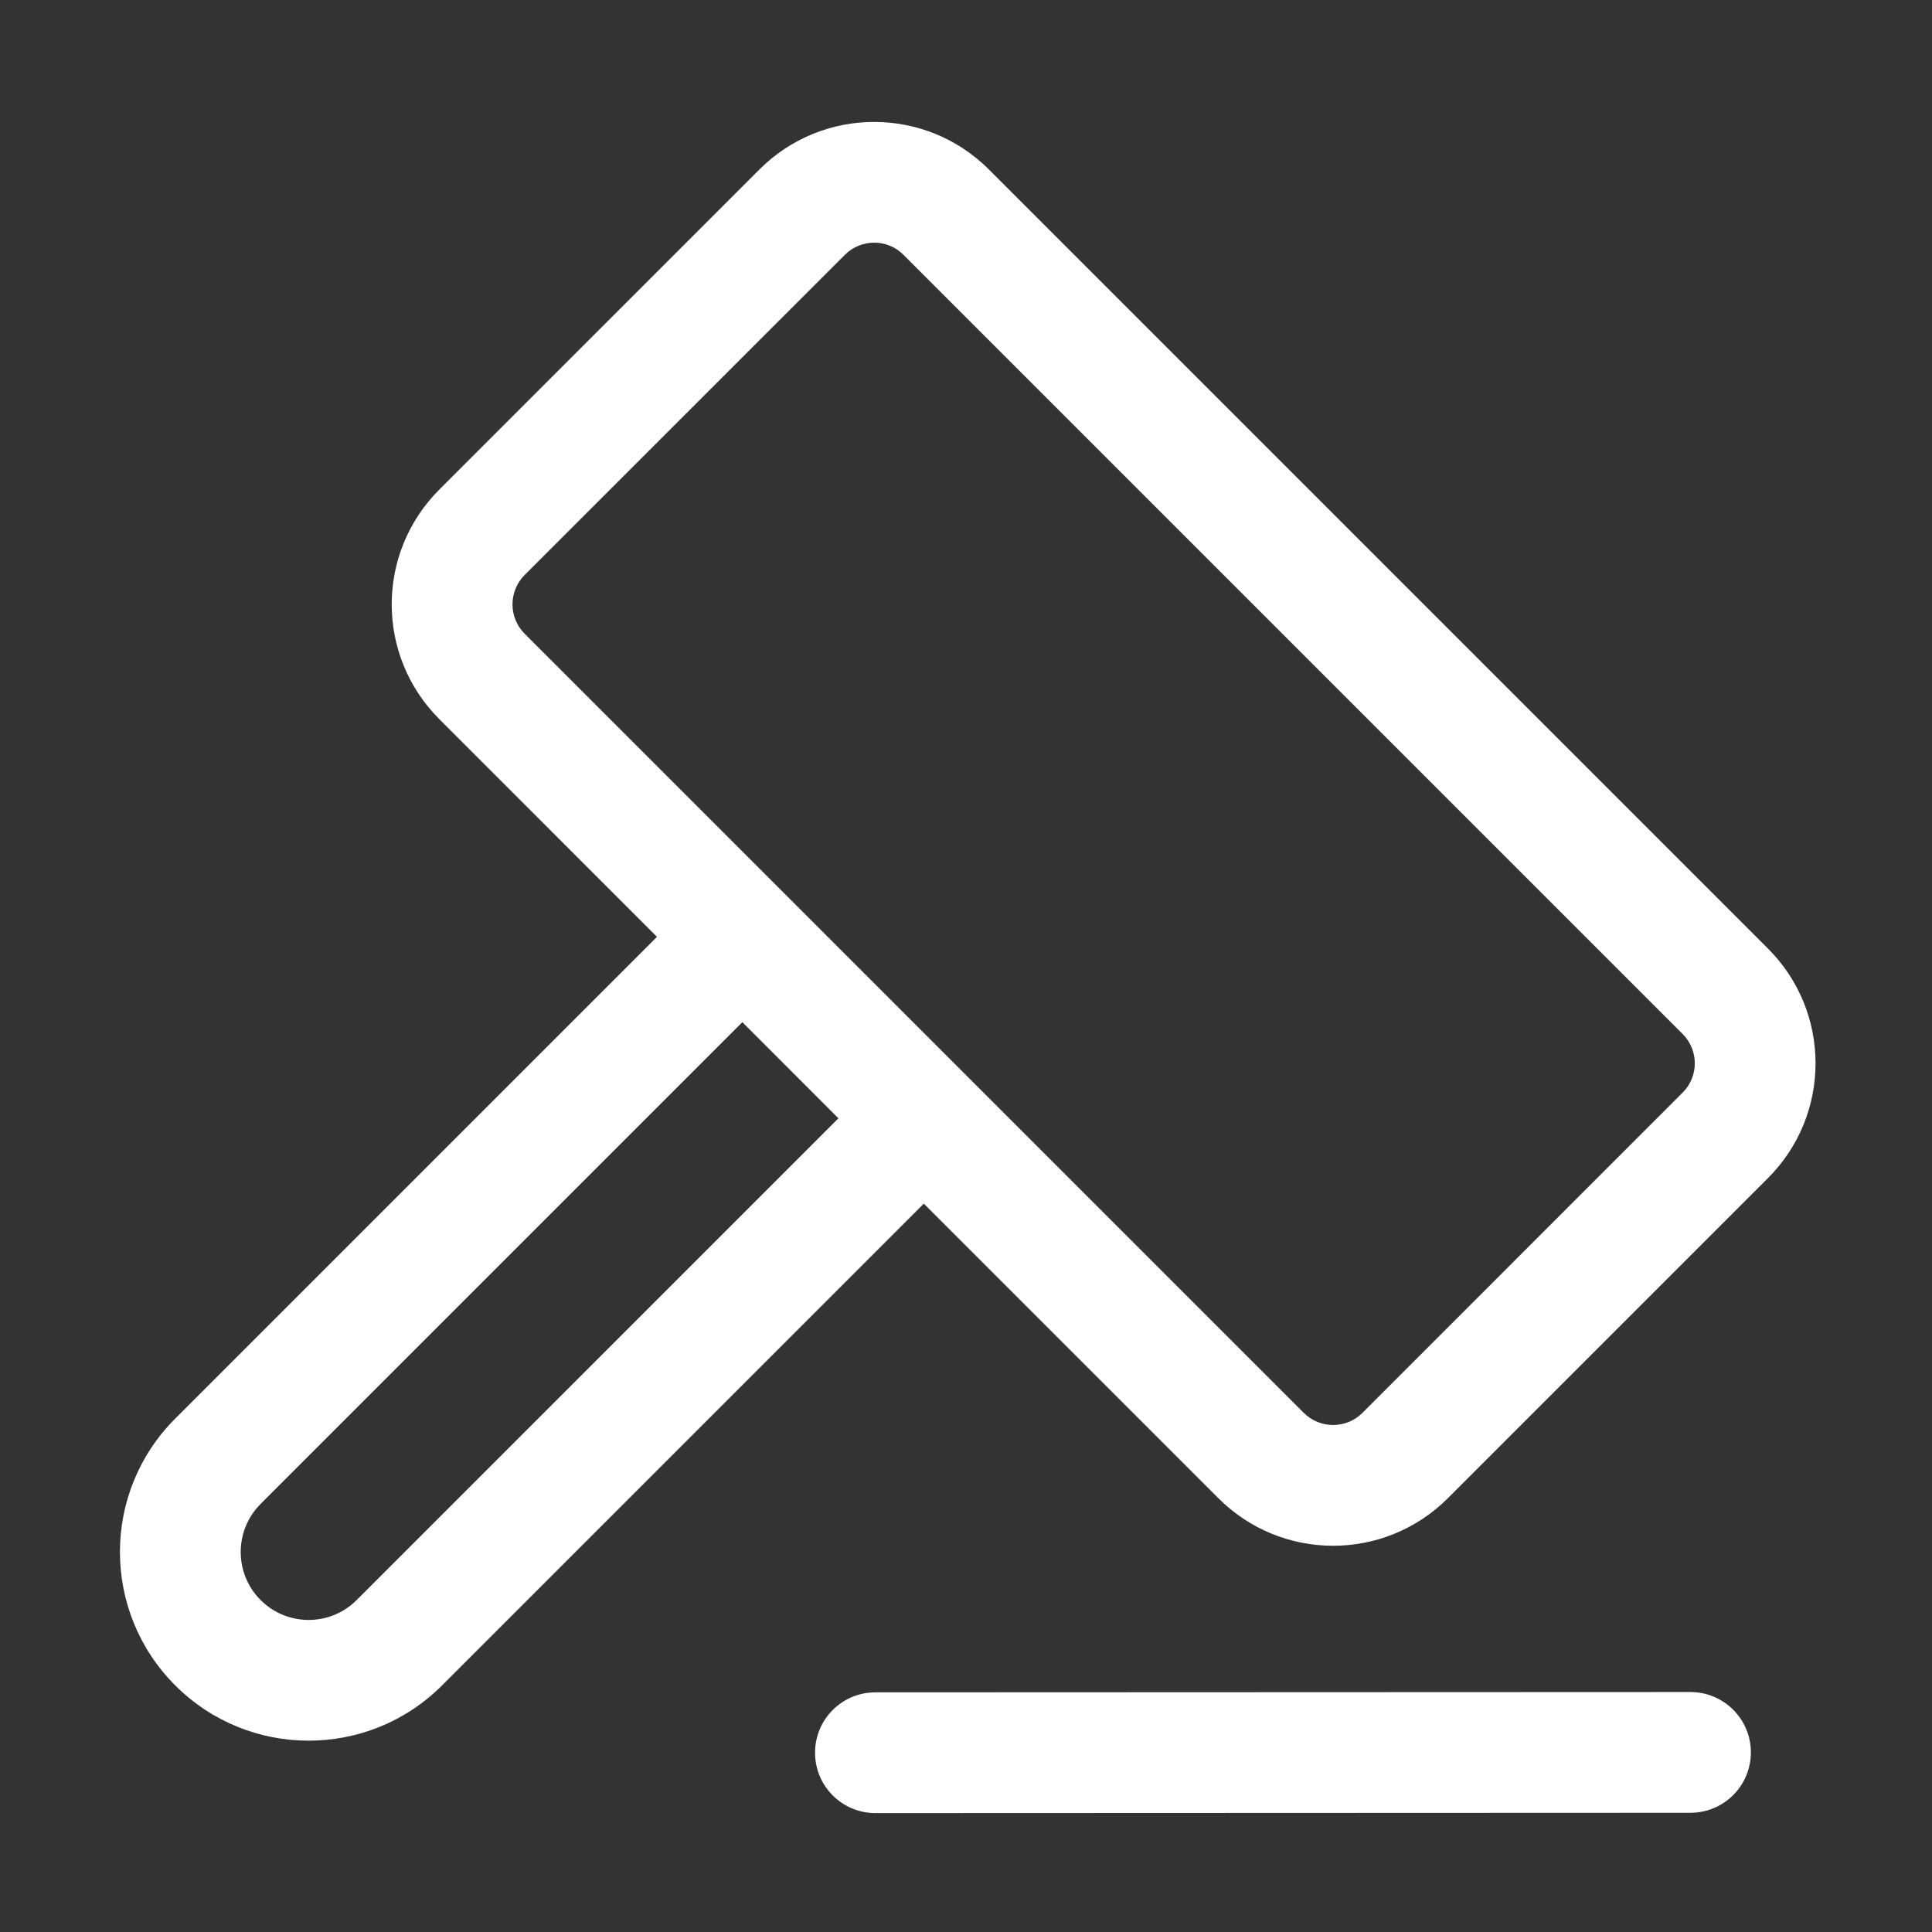
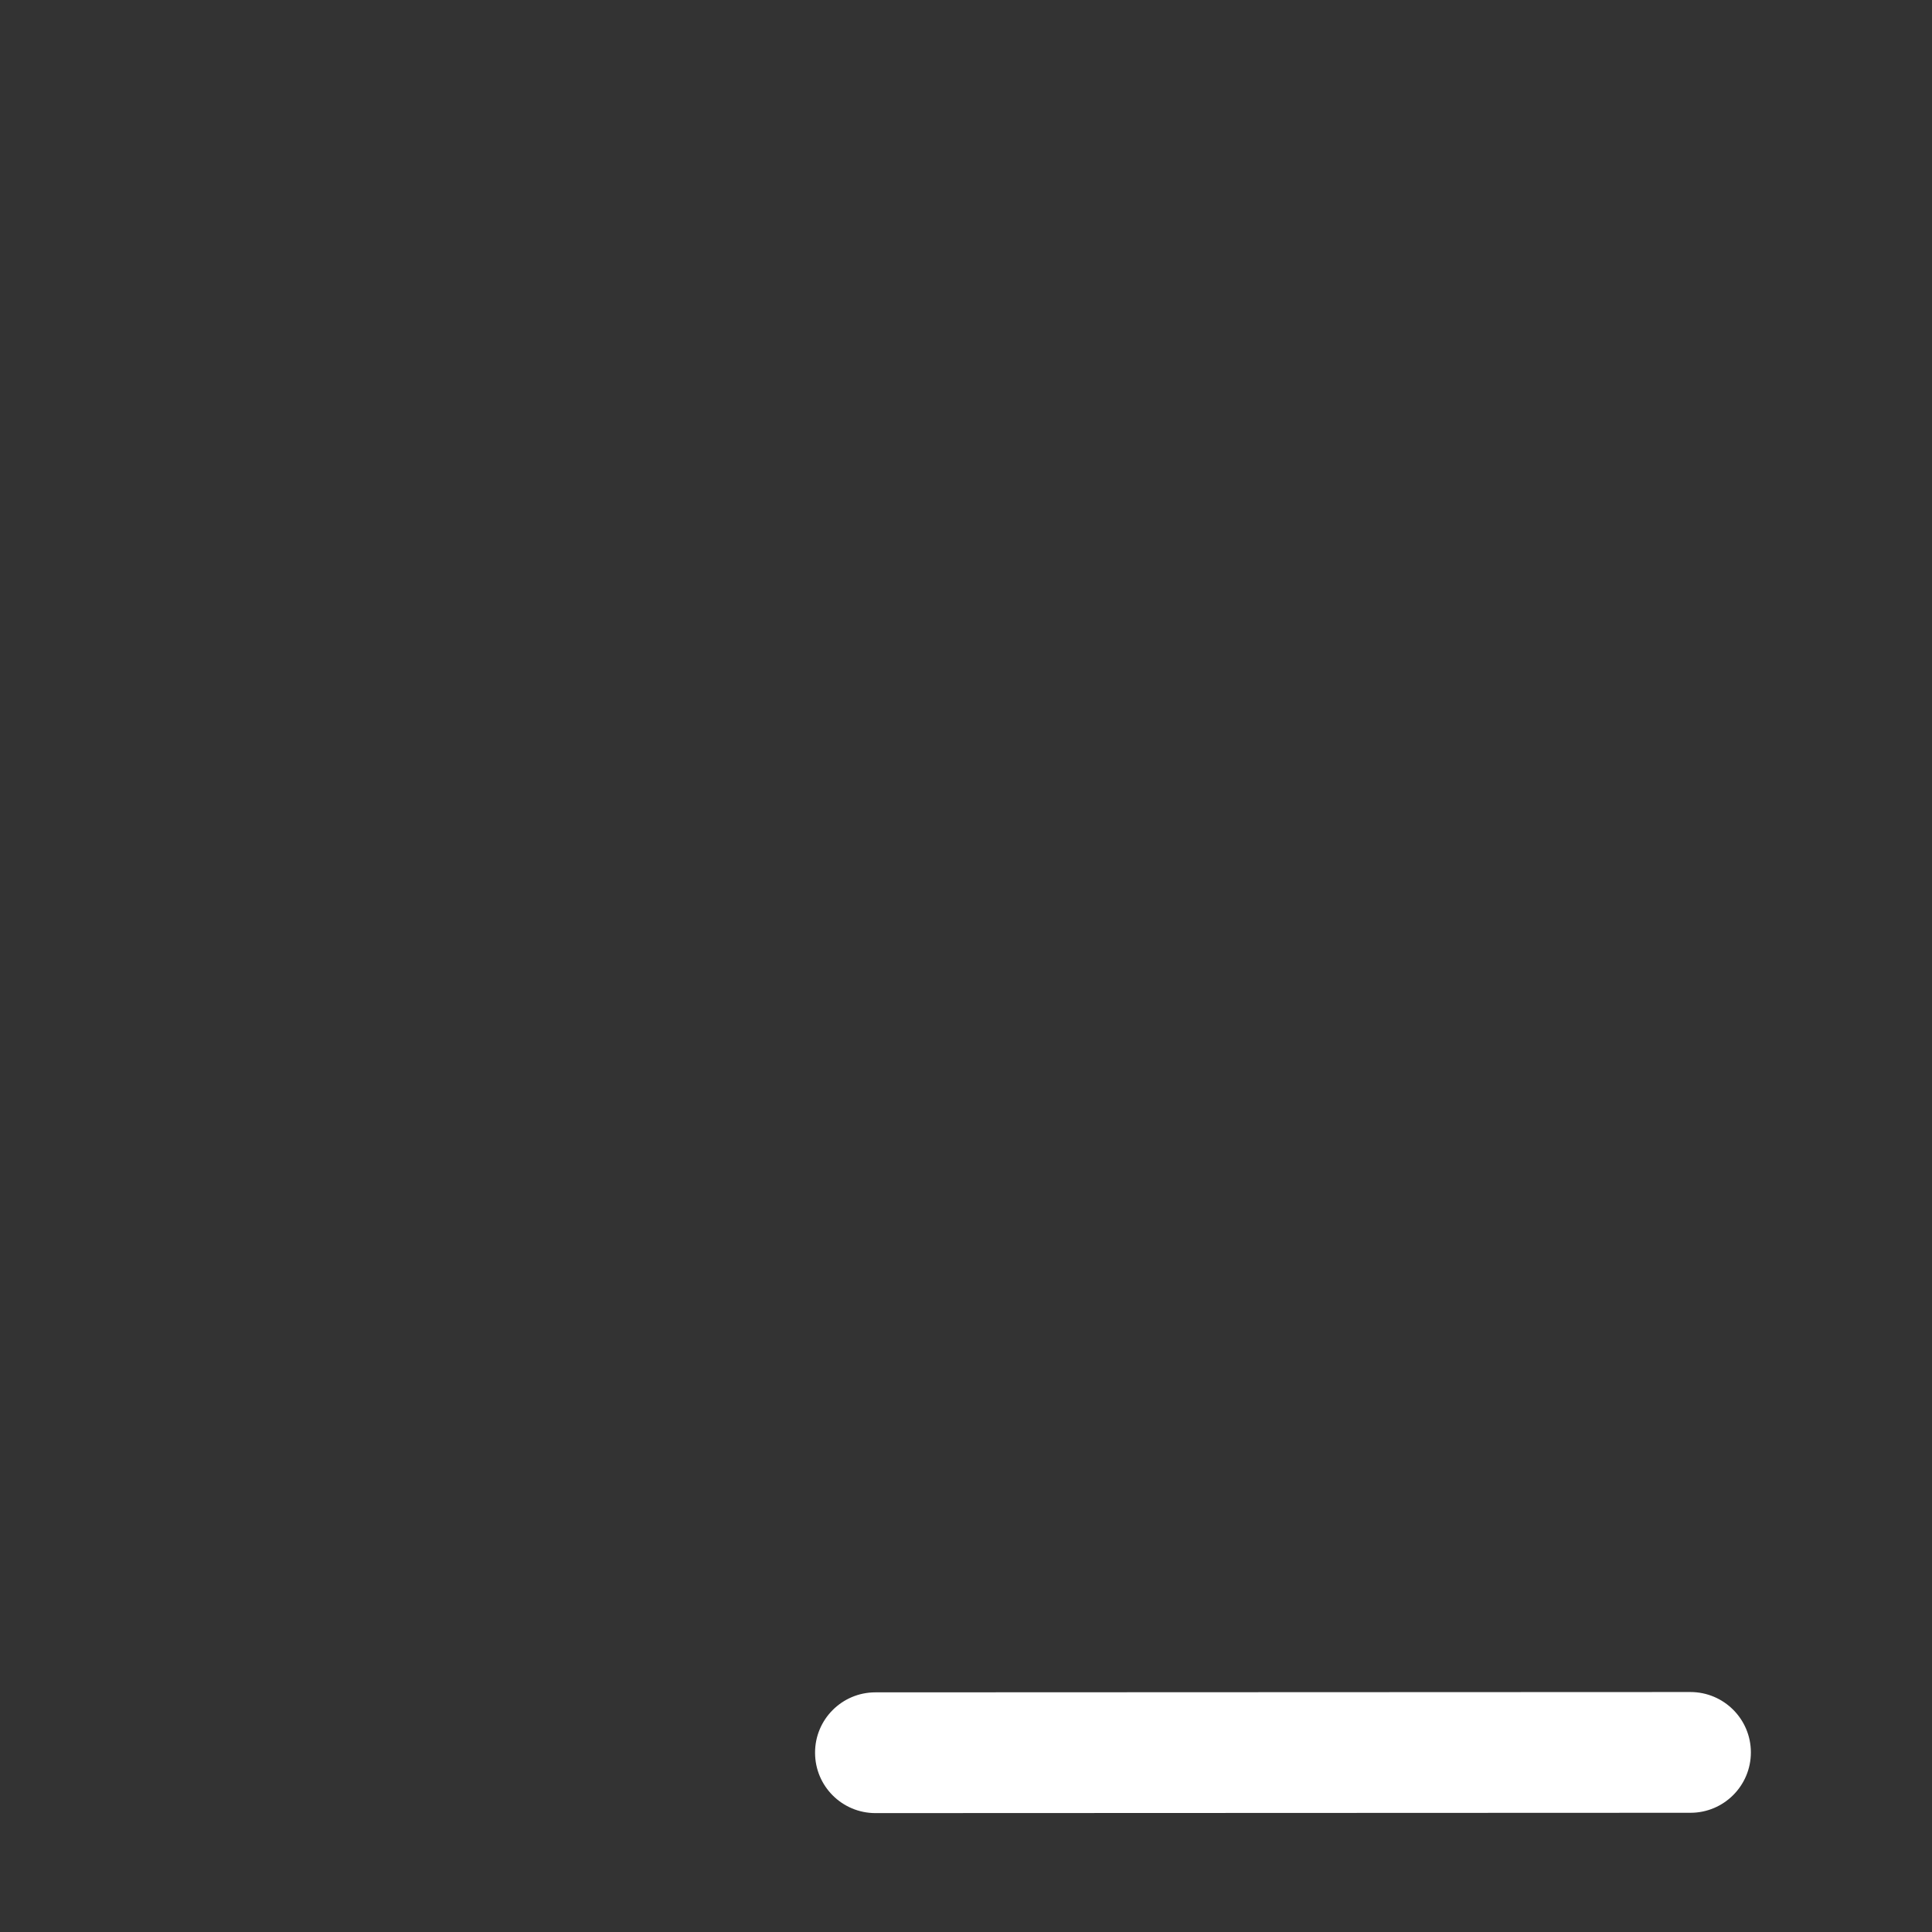
<svg xmlns="http://www.w3.org/2000/svg" width="24" height="24" viewBox="0 0 24 24" fill="none">
  <rect x="0" y="0" width="24" height="24" fill="#333333" stroke="none" />
-   <path d="M5.457 6.082C4.669 6.87 4.669 8.146 5.457 8.933L8.161 11.638L2.177 17.622C1.261 18.537 1.261 20.021 2.177 20.937C3.092 21.852 4.576 21.852 5.491 20.937L11.476 14.952L15.135 18.611C15.922 19.399 17.198 19.399 17.986 18.611L21.963 14.634C22.75 13.847 22.75 12.571 21.963 11.784L12.284 2.105C11.497 1.318 10.221 1.318 9.434 2.105L5.457 6.082ZM10.495 3.166C10.696 2.964 11.023 2.964 11.224 3.166L20.902 12.844C21.104 13.046 21.104 13.372 20.902 13.573L16.925 17.551C16.724 17.752 16.397 17.752 16.196 17.551L6.517 7.872C6.316 7.671 6.316 7.345 6.517 7.143L10.495 3.166ZM3.237 18.683L9.222 12.698L10.415 13.892L4.431 19.876C4.101 20.206 3.567 20.206 3.237 19.876C2.908 19.547 2.908 19.012 3.237 18.683Z" fill="white" />
  <path d="M10.874 21.023C10.46 21.023 10.124 21.359 10.125 21.773C10.125 22.188 10.461 22.523 10.875 22.523L21 22.519C21.414 22.519 21.75 22.183 21.75 21.769C21.75 21.355 21.414 21.019 20.999 21.019L10.874 21.023Z" fill="white" />
</svg>